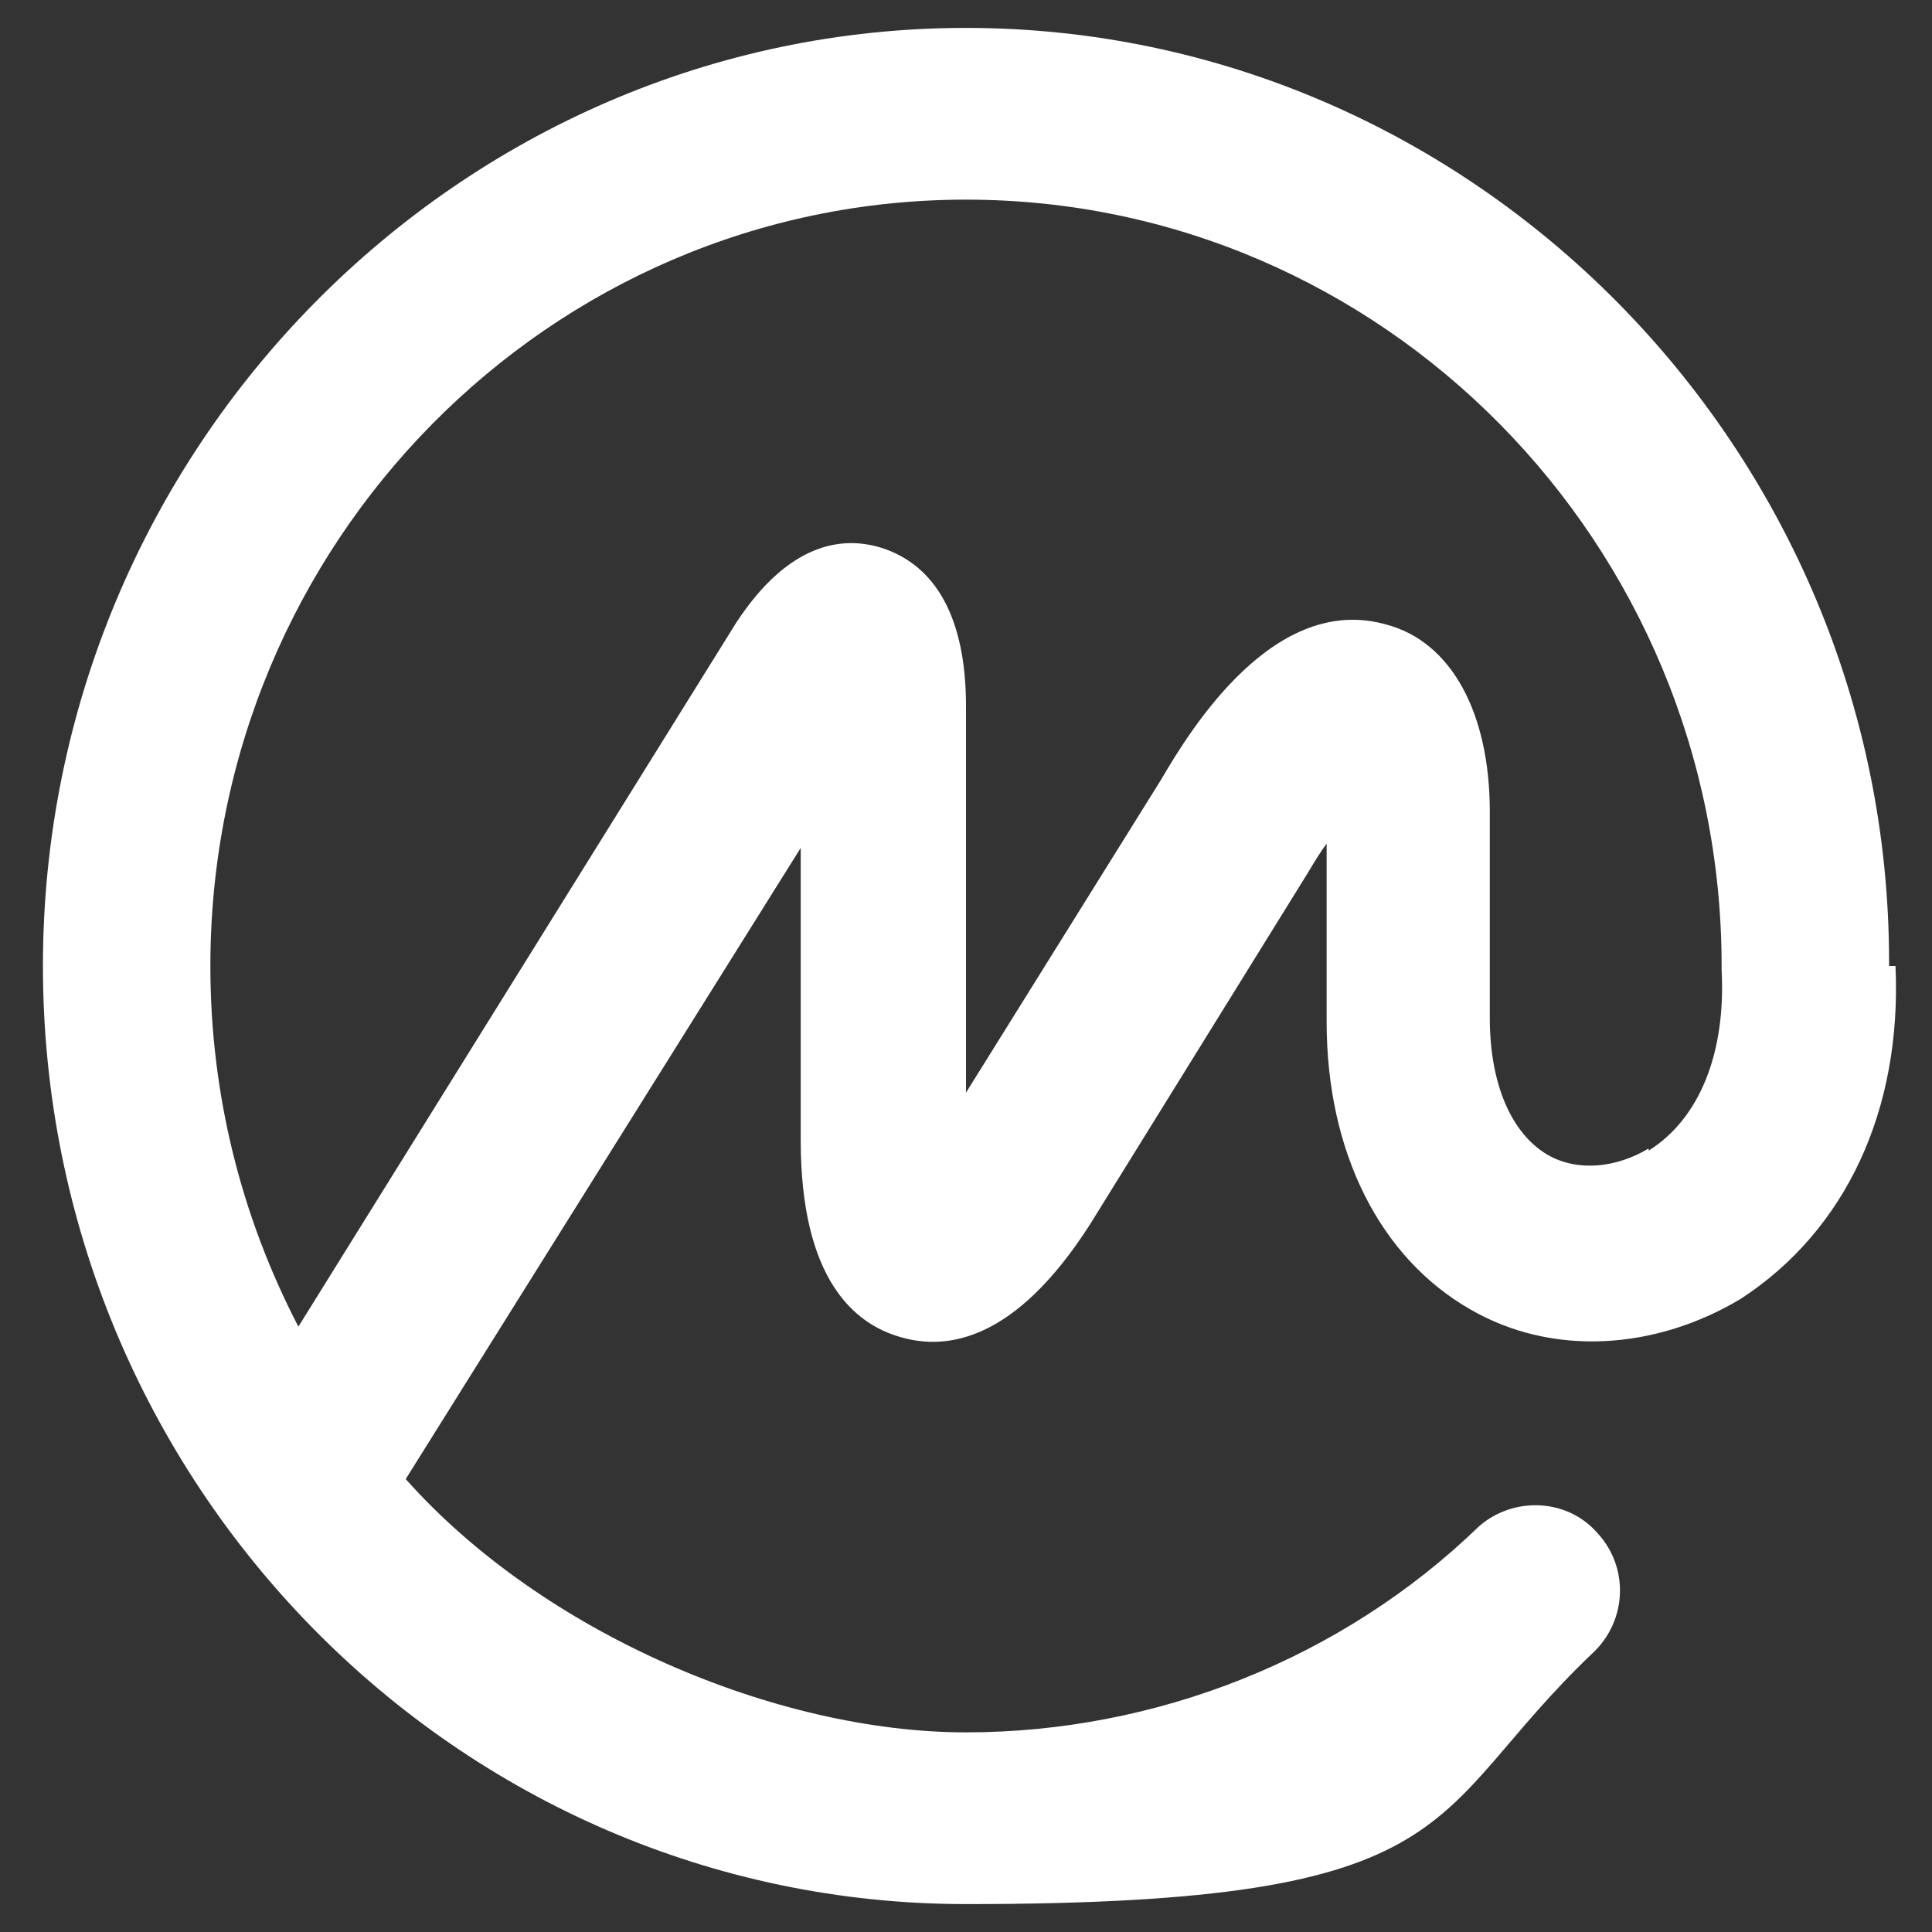
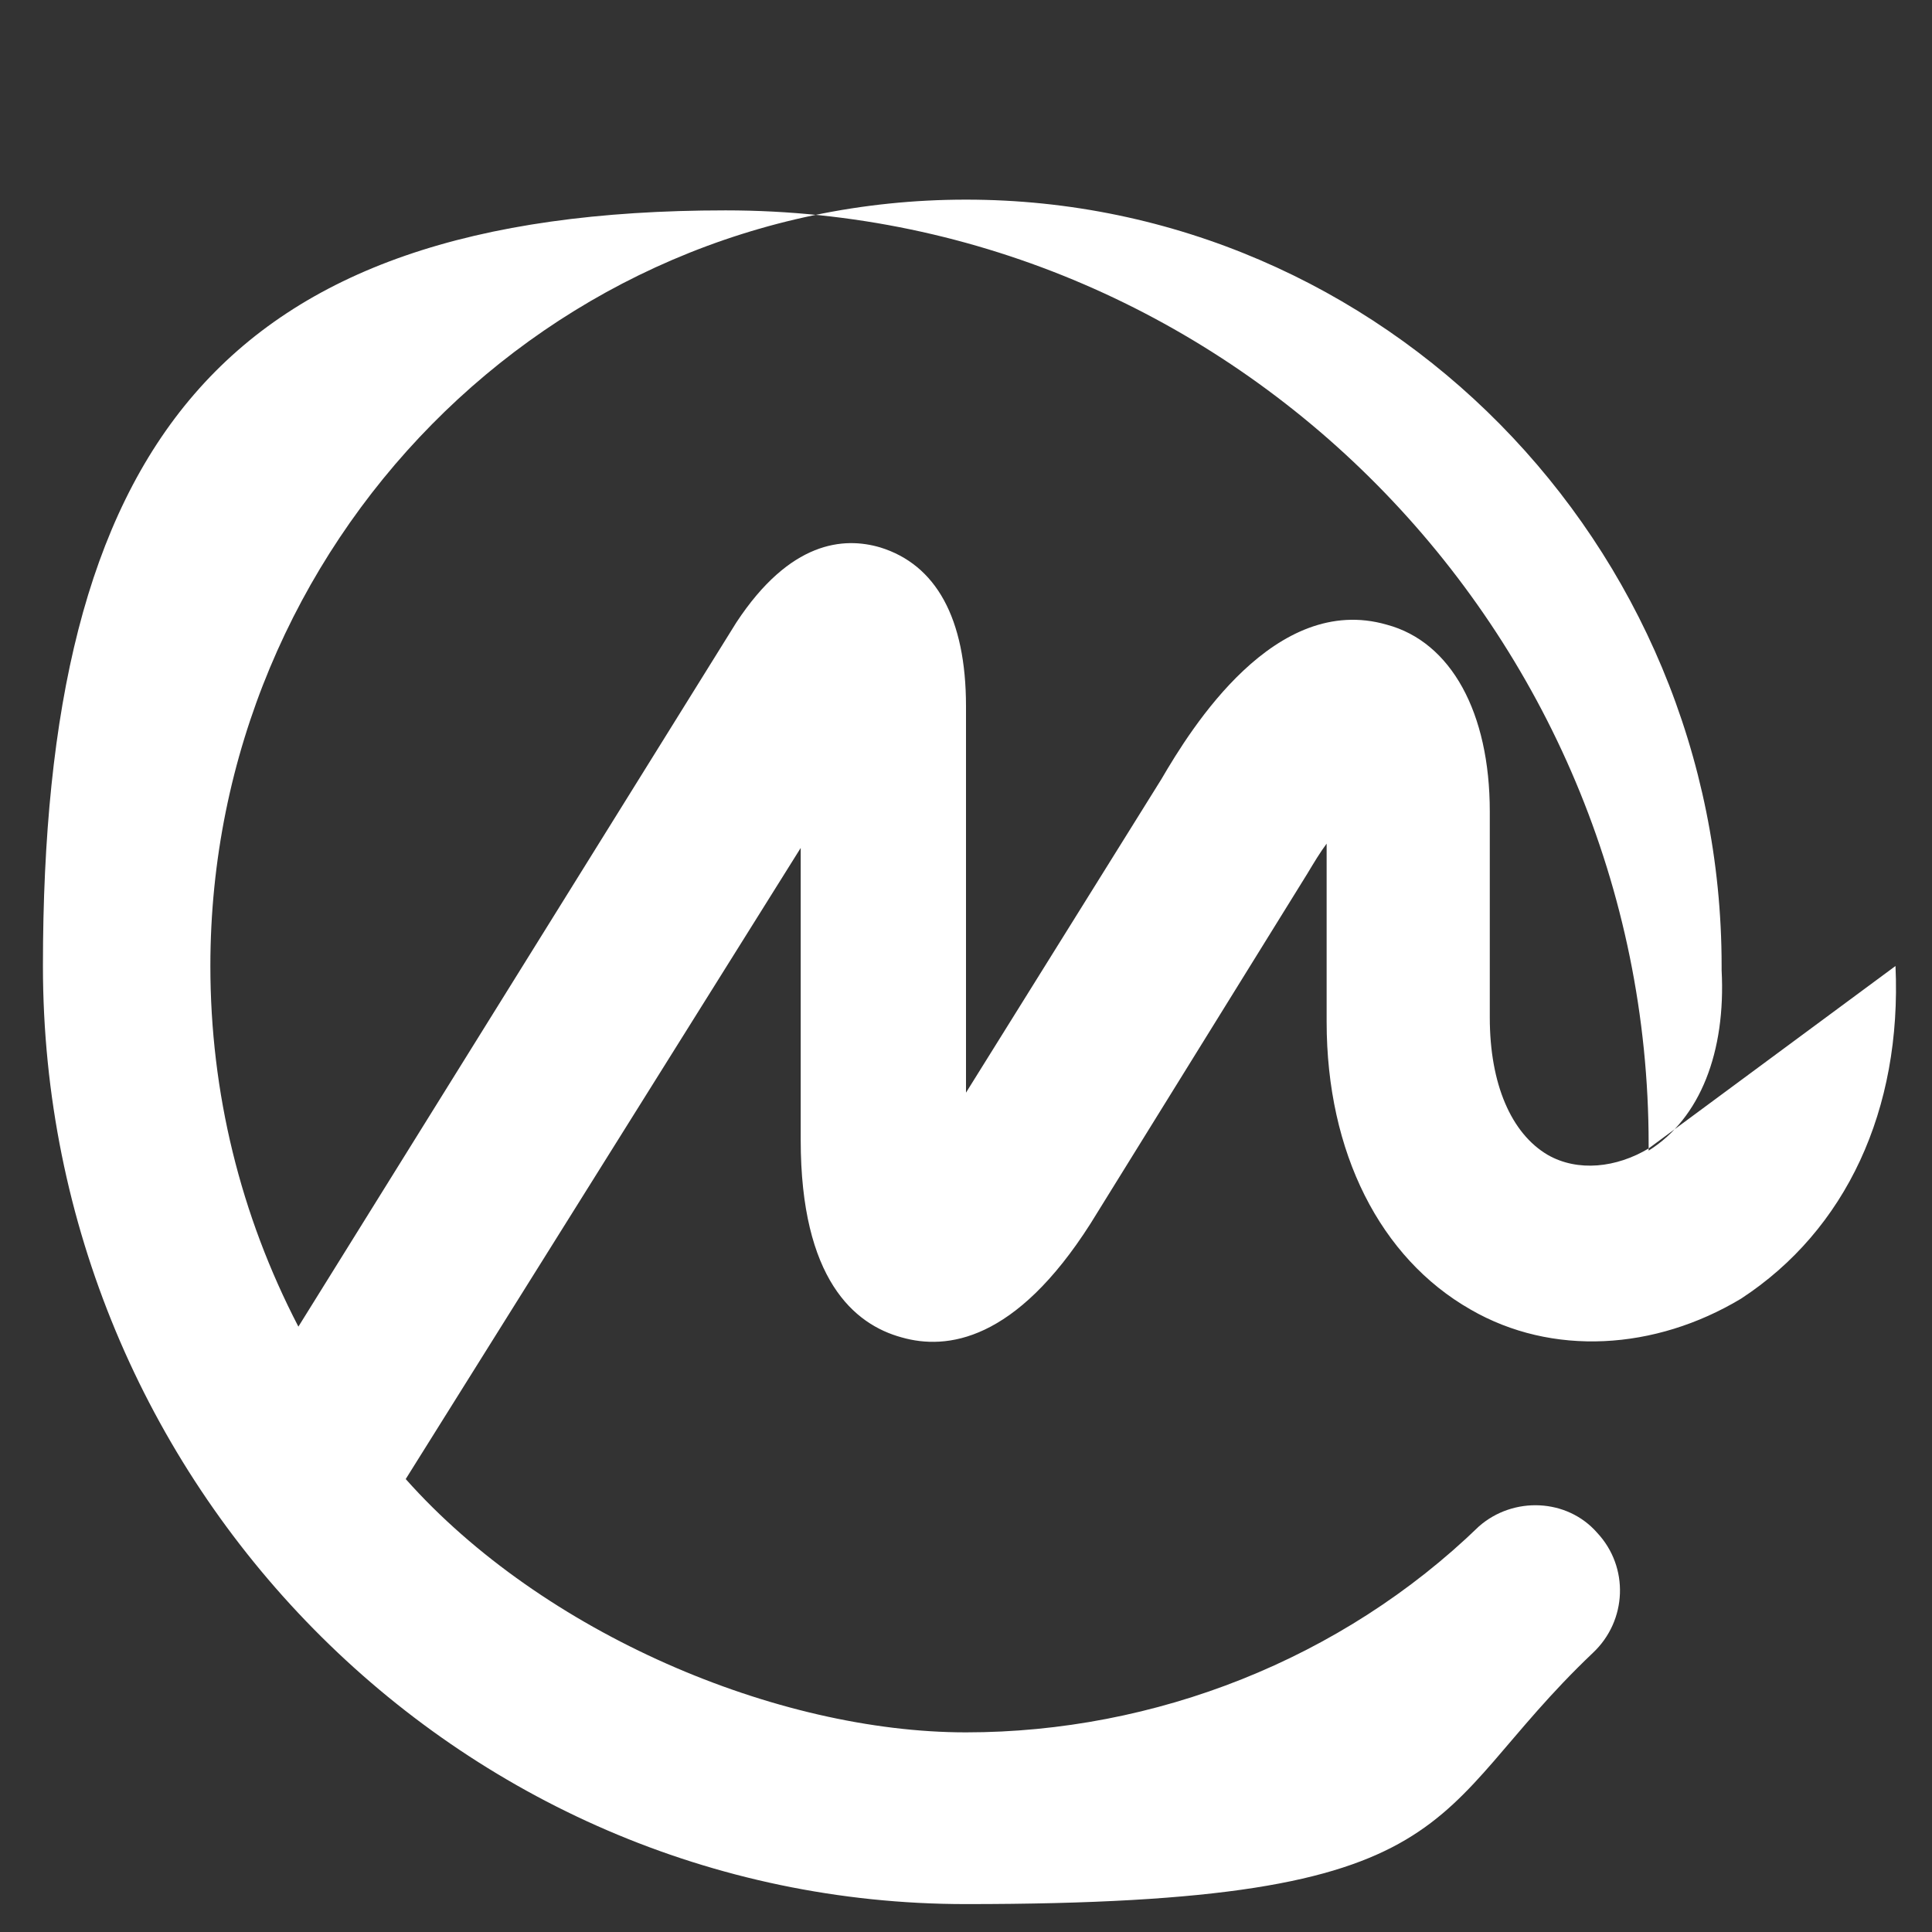
<svg xmlns="http://www.w3.org/2000/svg" id="layer" version="1.1" viewBox="0 0 90 90">
  <rect x="0" y="0" width="90" height="90" fill="#333333" stroke="none" />
  <defs>
    <style>
      .st0 {
        fill: #fff;
      }
    </style>
  </defs>
-   <path class="st0" d="M76.8,53.5c-1.5.9-3.3,1.1-4.7.3-1.7-1-2.7-3.3-2.7-6.4v-9.6c0-4.6-1.8-7.9-4.8-8.7-5.2-1.5-9.1,4.8-10.5,7.2l-9.1,14.6v-18c0-4.1-1.4-6.6-4-7.4-1.7-.5-4.2-.3-6.7,3.5L13.9,61.8c-2.7-5.2-4.1-10.9-4.1-16.8,0-19.7,15.8-35.7,35.2-35.7s35.2,16,35.2,35.7h0v.2c.2,3.8-1,6.9-3.4,8.4h0ZM88,45h0v-.2c0-23.9-19.4-43.5-43-43.5S2,20.9,2,45s19.3,43.7,43,43.7,21.2-4.1,29.2-11.7c1.6-1.5,1.7-4,.2-5.6-1.4-1.6-3.9-1.7-5.5-.3h0c-6.4,6.2-15.1,9.6-23.9,9.6s-19.7-4.6-26.1-11.8l18.4-29.4v13.6c0,6.5,2.5,8.6,4.7,9.2,2.1.6,5.3.2,8.8-5.3l10.1-16.3c.3-.5.6-1,.9-1.4v8.3c0,6.1,2.5,11,6.7,13.4,3.8,2.2,8.6,1.9,12.6-.5,4.9-3.2,7.5-8.8,7.2-15.5Z" />
+   <path class="st0" d="M76.8,53.5c-1.5.9-3.3,1.1-4.7.3-1.7-1-2.7-3.3-2.7-6.4v-9.6c0-4.6-1.8-7.9-4.8-8.7-5.2-1.5-9.1,4.8-10.5,7.2l-9.1,14.6v-18c0-4.1-1.4-6.6-4-7.4-1.7-.5-4.2-.3-6.7,3.5L13.9,61.8c-2.7-5.2-4.1-10.9-4.1-16.8,0-19.7,15.8-35.7,35.2-35.7s35.2,16,35.2,35.7h0v.2c.2,3.8-1,6.9-3.4,8.4h0Zh0v-.2c0-23.9-19.4-43.5-43-43.5S2,20.9,2,45s19.3,43.7,43,43.7,21.2-4.1,29.2-11.7c1.6-1.5,1.7-4,.2-5.6-1.4-1.6-3.9-1.7-5.5-.3h0c-6.4,6.2-15.1,9.6-23.9,9.6s-19.7-4.6-26.1-11.8l18.4-29.4v13.6c0,6.5,2.5,8.6,4.7,9.2,2.1.6,5.3.2,8.8-5.3l10.1-16.3c.3-.5.6-1,.9-1.4v8.3c0,6.1,2.5,11,6.7,13.4,3.8,2.2,8.6,1.9,12.6-.5,4.9-3.2,7.5-8.8,7.2-15.5Z" />
</svg>